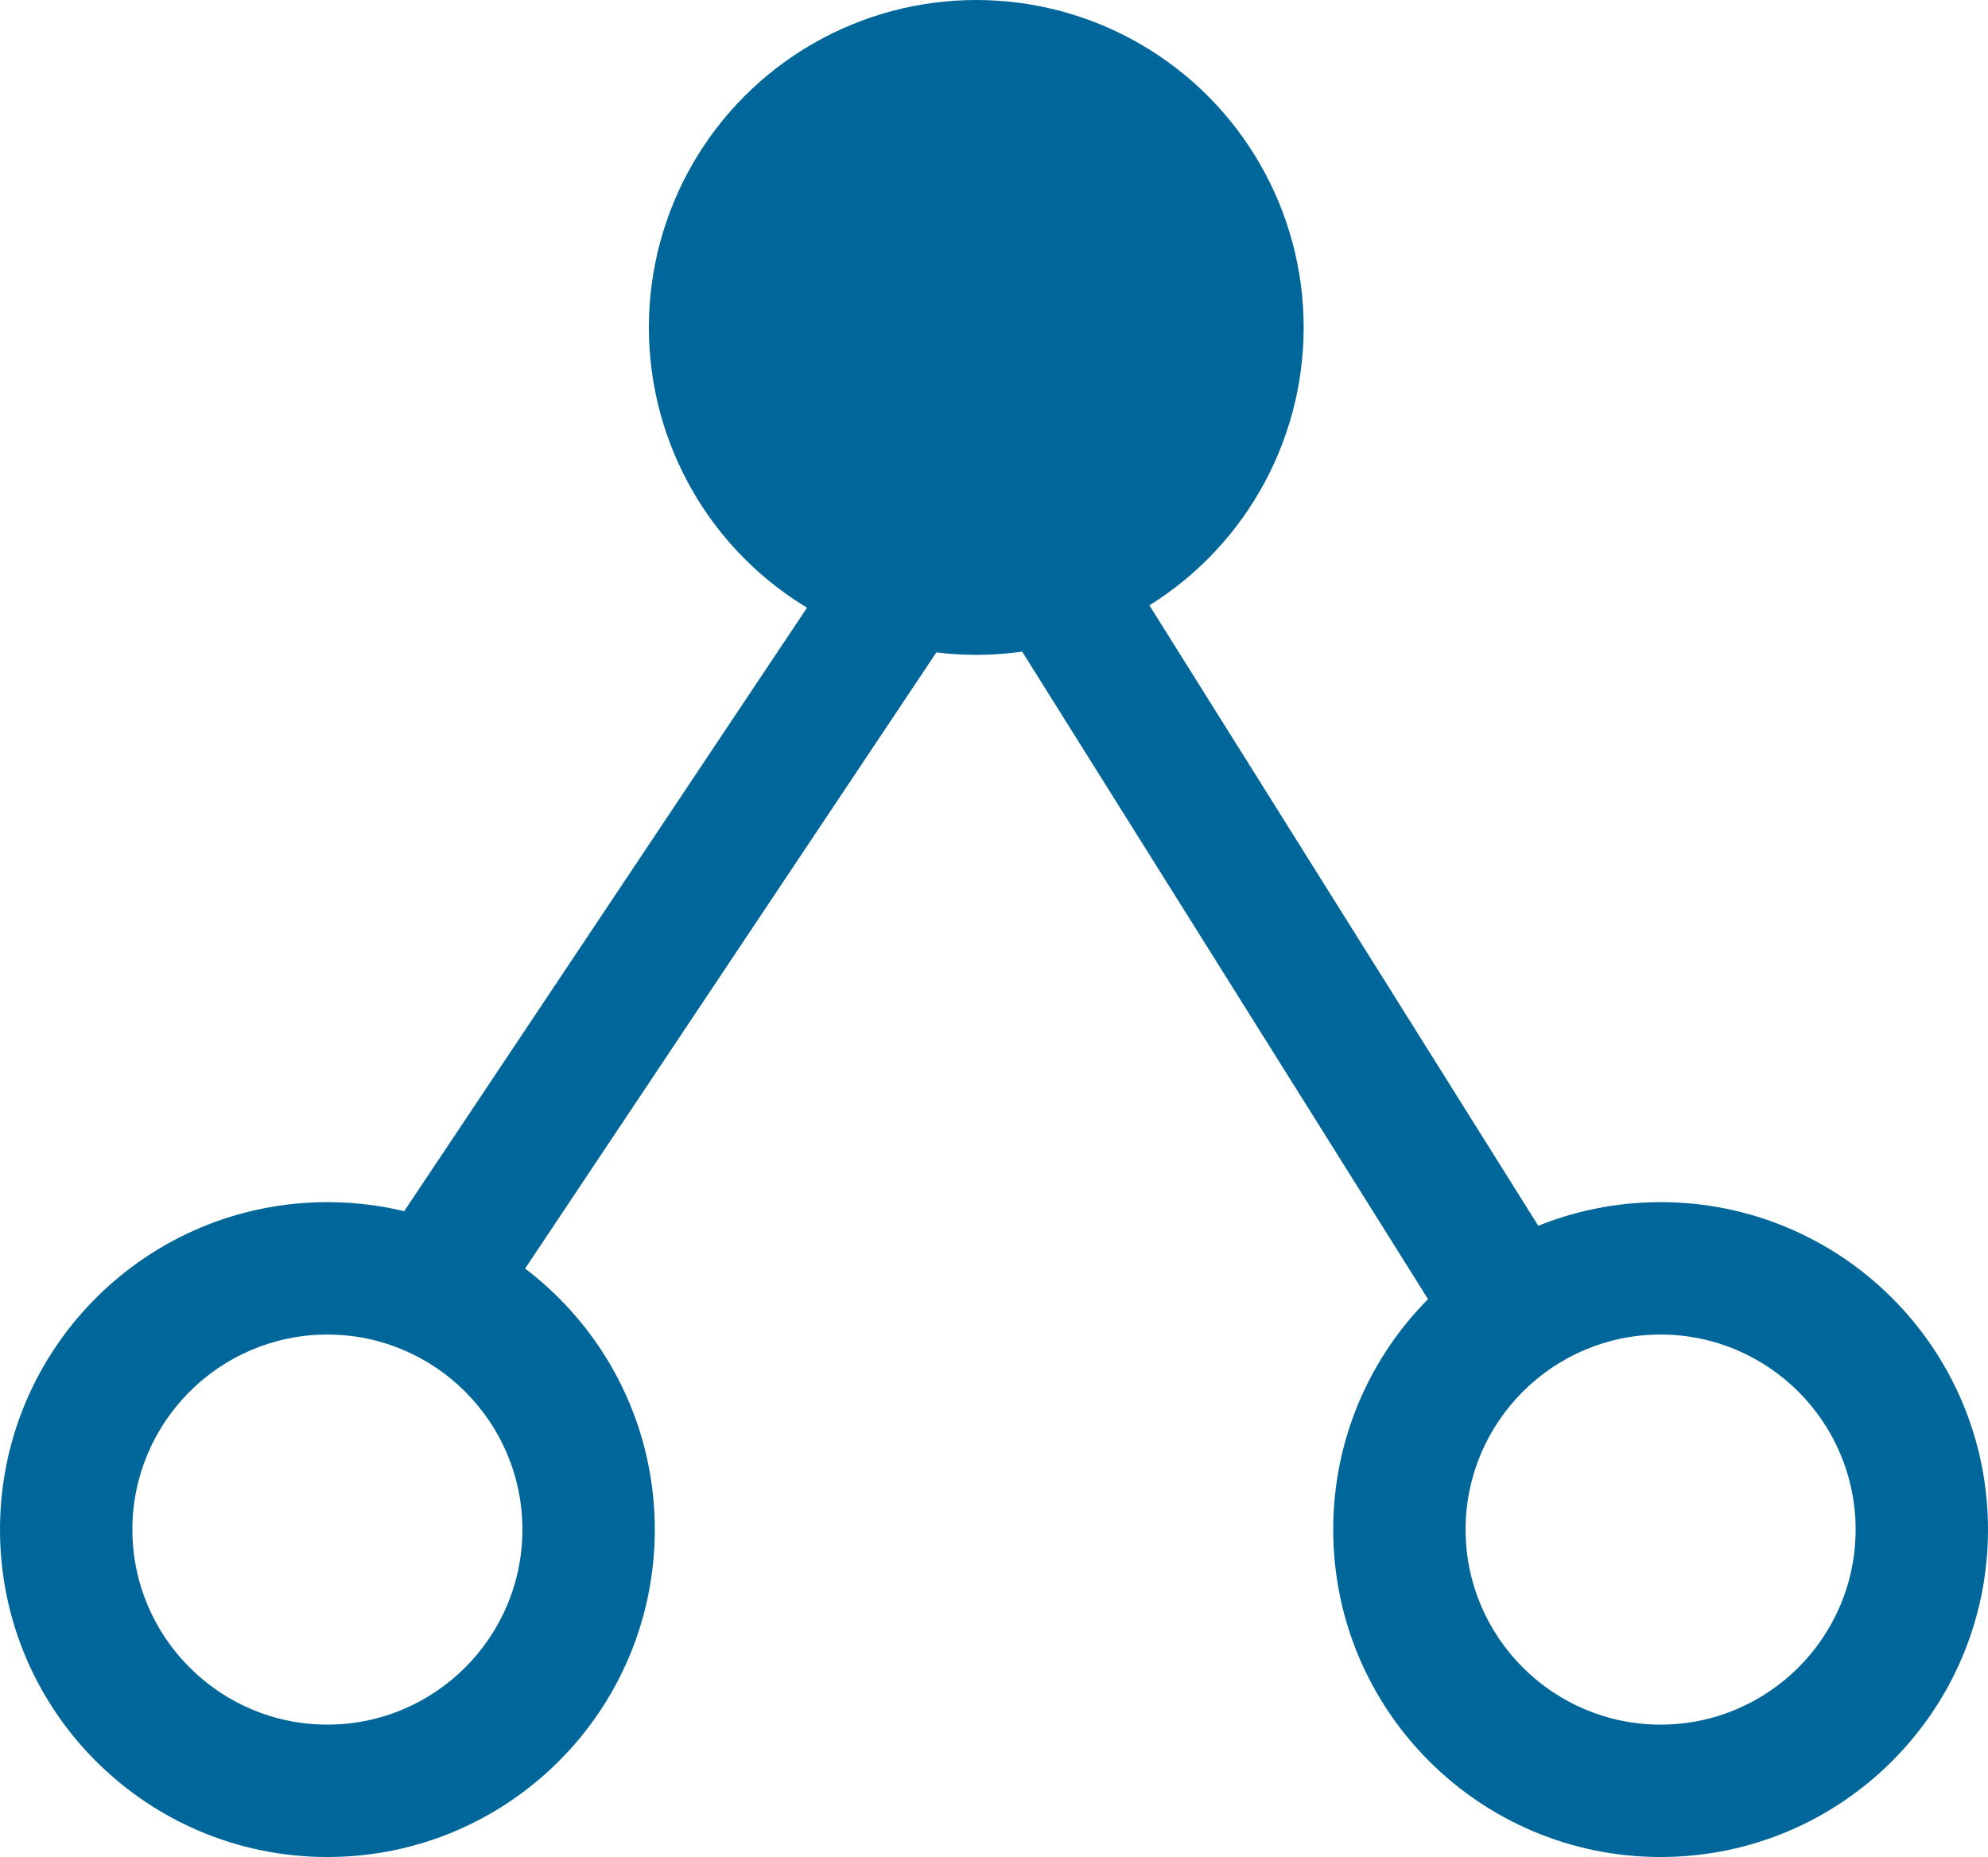
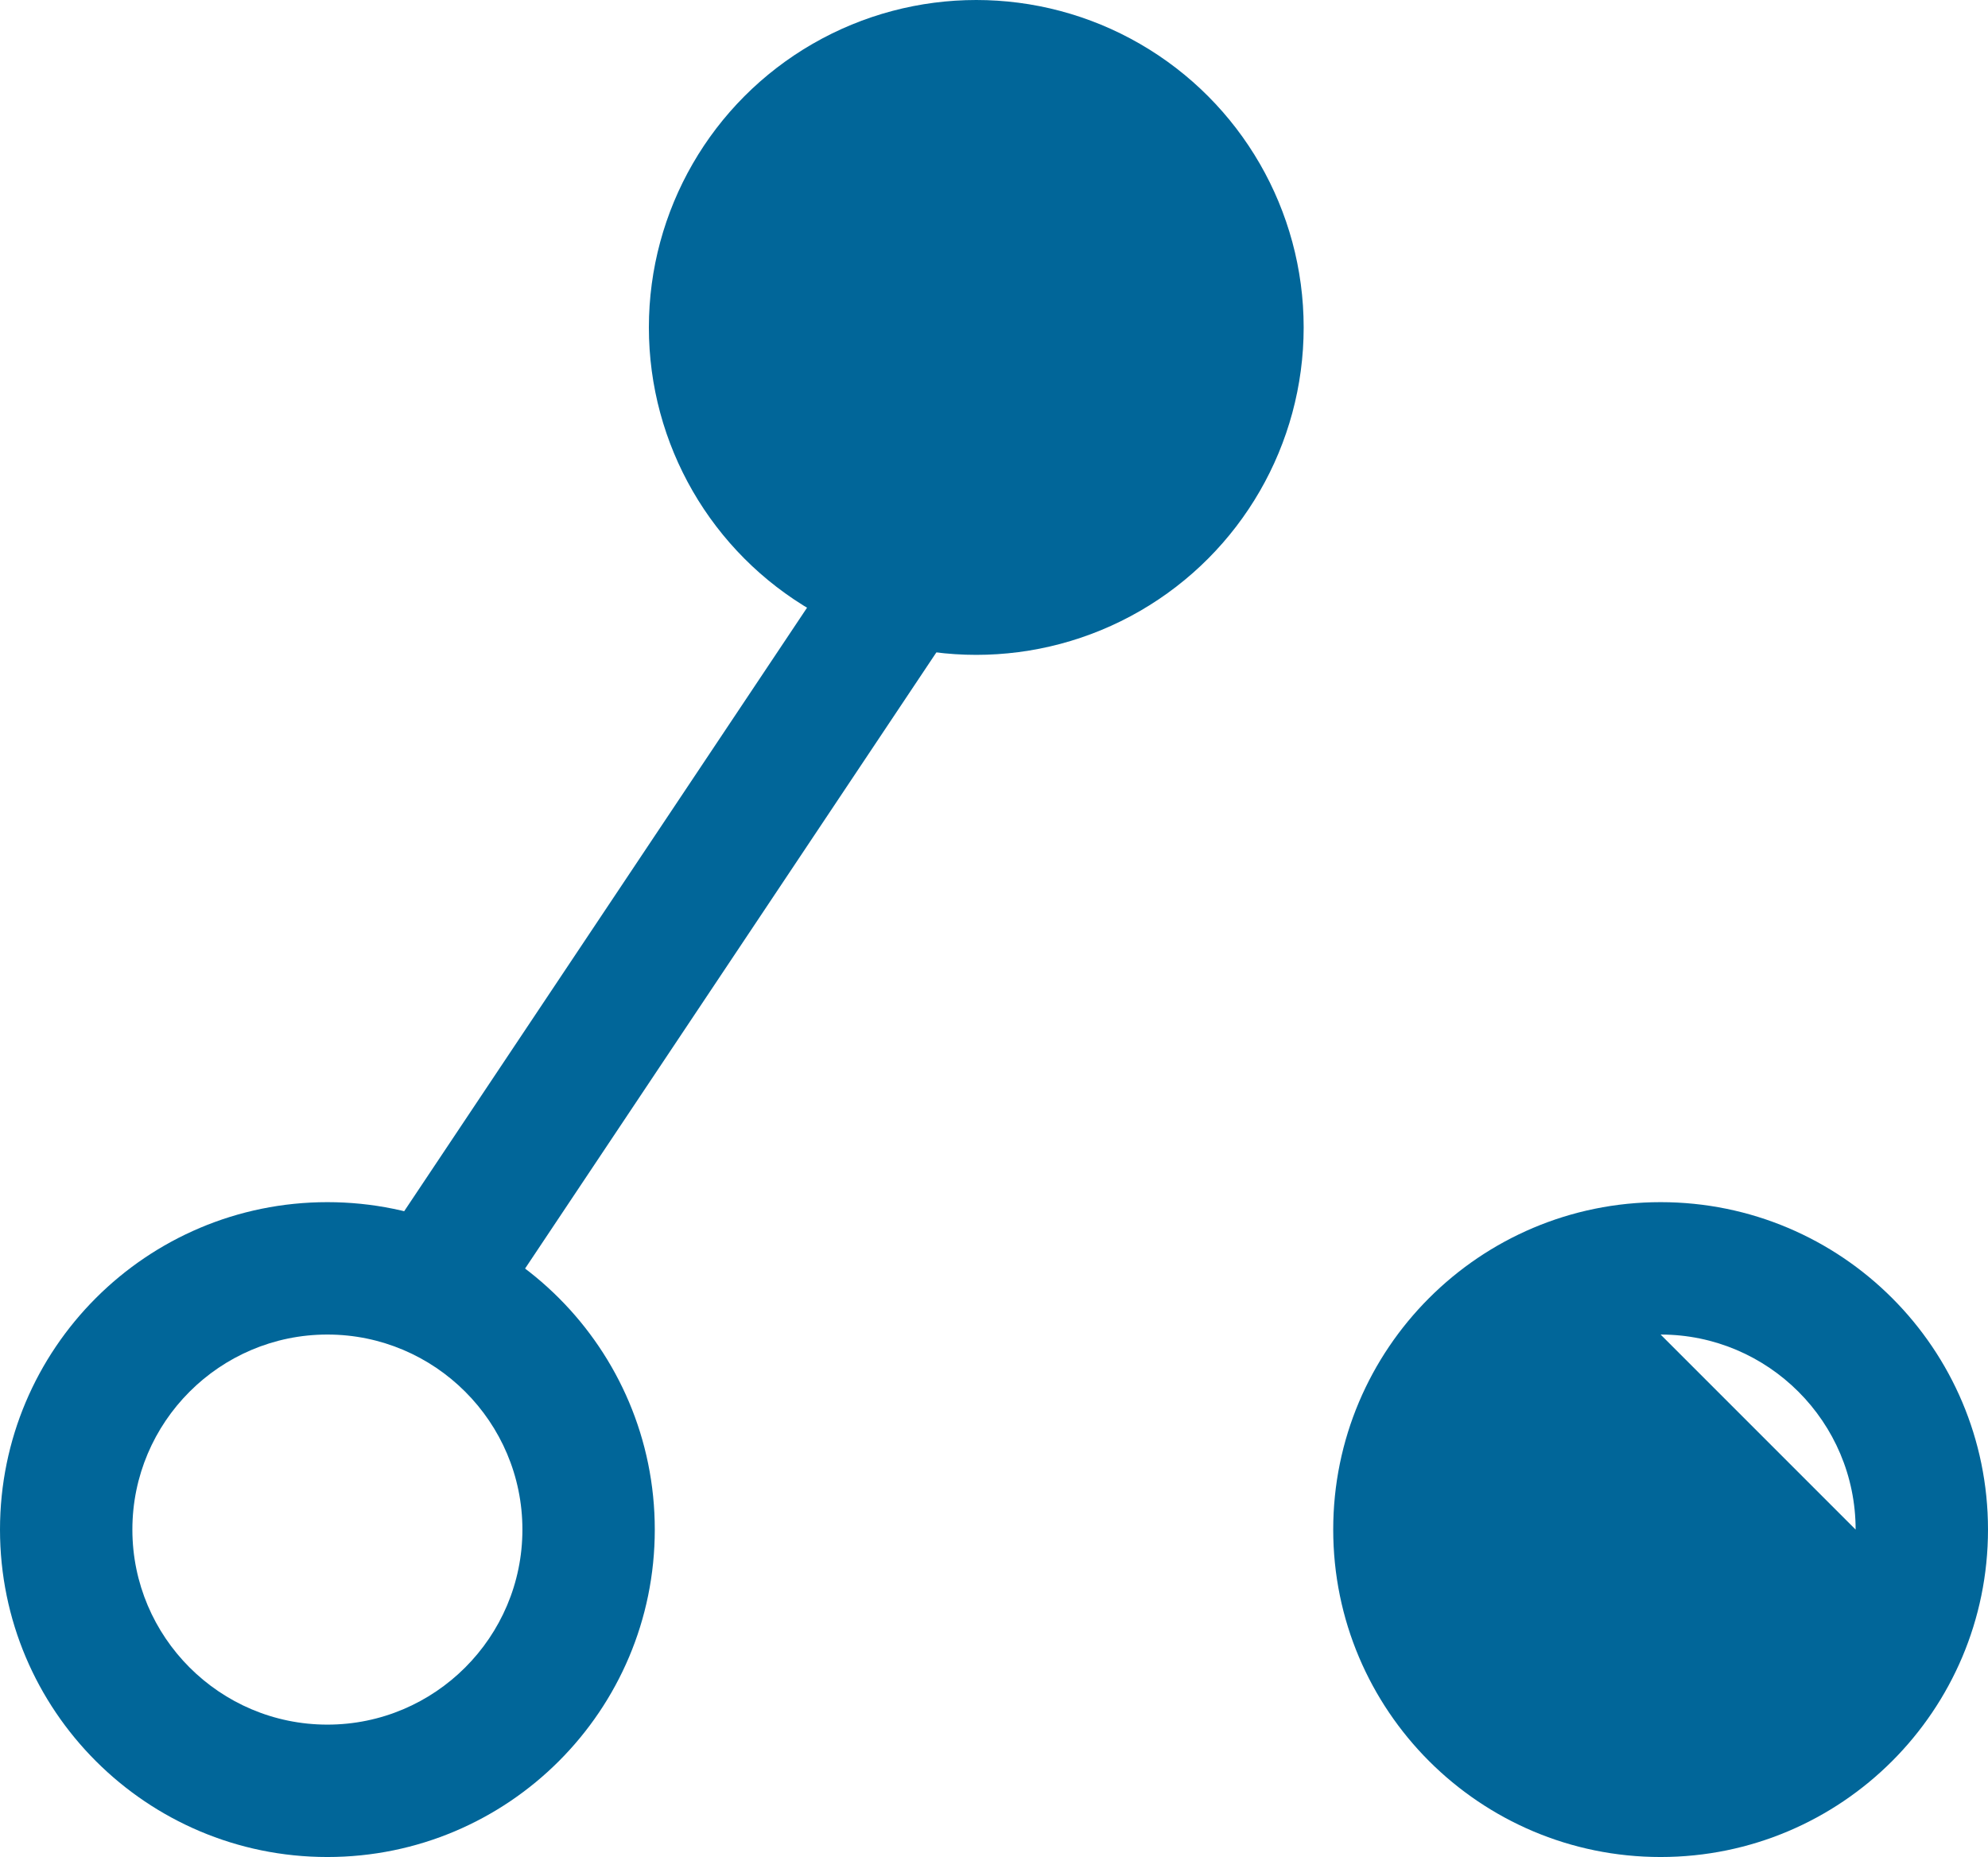
<svg xmlns="http://www.w3.org/2000/svg" id="Layer_2" viewBox="0 0 16.82 15.71">
  <defs>
    <style>.cls-1{fill:none;stroke:#016699;stroke-miterlimit:10;stroke-width:1.12px;}.cls-2{fill:#016699;stroke-width:0px;}</style>
  </defs>
  <g id="Layer_1-2">
-     <line class="cls-1" x1="8.43" y1="4.11" x2="13.05" y2="11.48" />
    <line class="cls-1" x1="8.31" y1="3.93" x2="3.47" y2="11.18" />
    <circle class="cls-2" cx="8.26" cy="2.77" r="2.77" />
    <path class="cls-2" d="M2.77,11.29c.91,0,1.65.74,1.65,1.65s-.74,1.65-1.65,1.65-1.65-.74-1.65-1.65.74-1.65,1.65-1.65M2.77,10.17c-1.53,0-2.77,1.24-2.77,2.77s1.24,2.77,2.77,2.77,2.77-1.24,2.77-2.77-1.24-2.77-2.77-2.77h0Z" />
-     <path class="cls-2" d="M14.05,11.29c.91,0,1.65.74,1.65,1.65s-.74,1.65-1.65,1.65-1.65-.74-1.65-1.65.74-1.65,1.65-1.65M14.05,10.17c-1.53,0-2.77,1.24-2.77,2.77s1.24,2.77,2.77,2.77,2.77-1.24,2.77-2.77-1.24-2.77-2.77-2.77h0Z" />
+     <path class="cls-2" d="M14.05,11.29c.91,0,1.65.74,1.65,1.65M14.05,10.17c-1.53,0-2.77,1.24-2.77,2.77s1.24,2.77,2.77,2.77,2.77-1.24,2.77-2.77-1.24-2.77-2.77-2.77h0Z" />
  </g>
</svg>